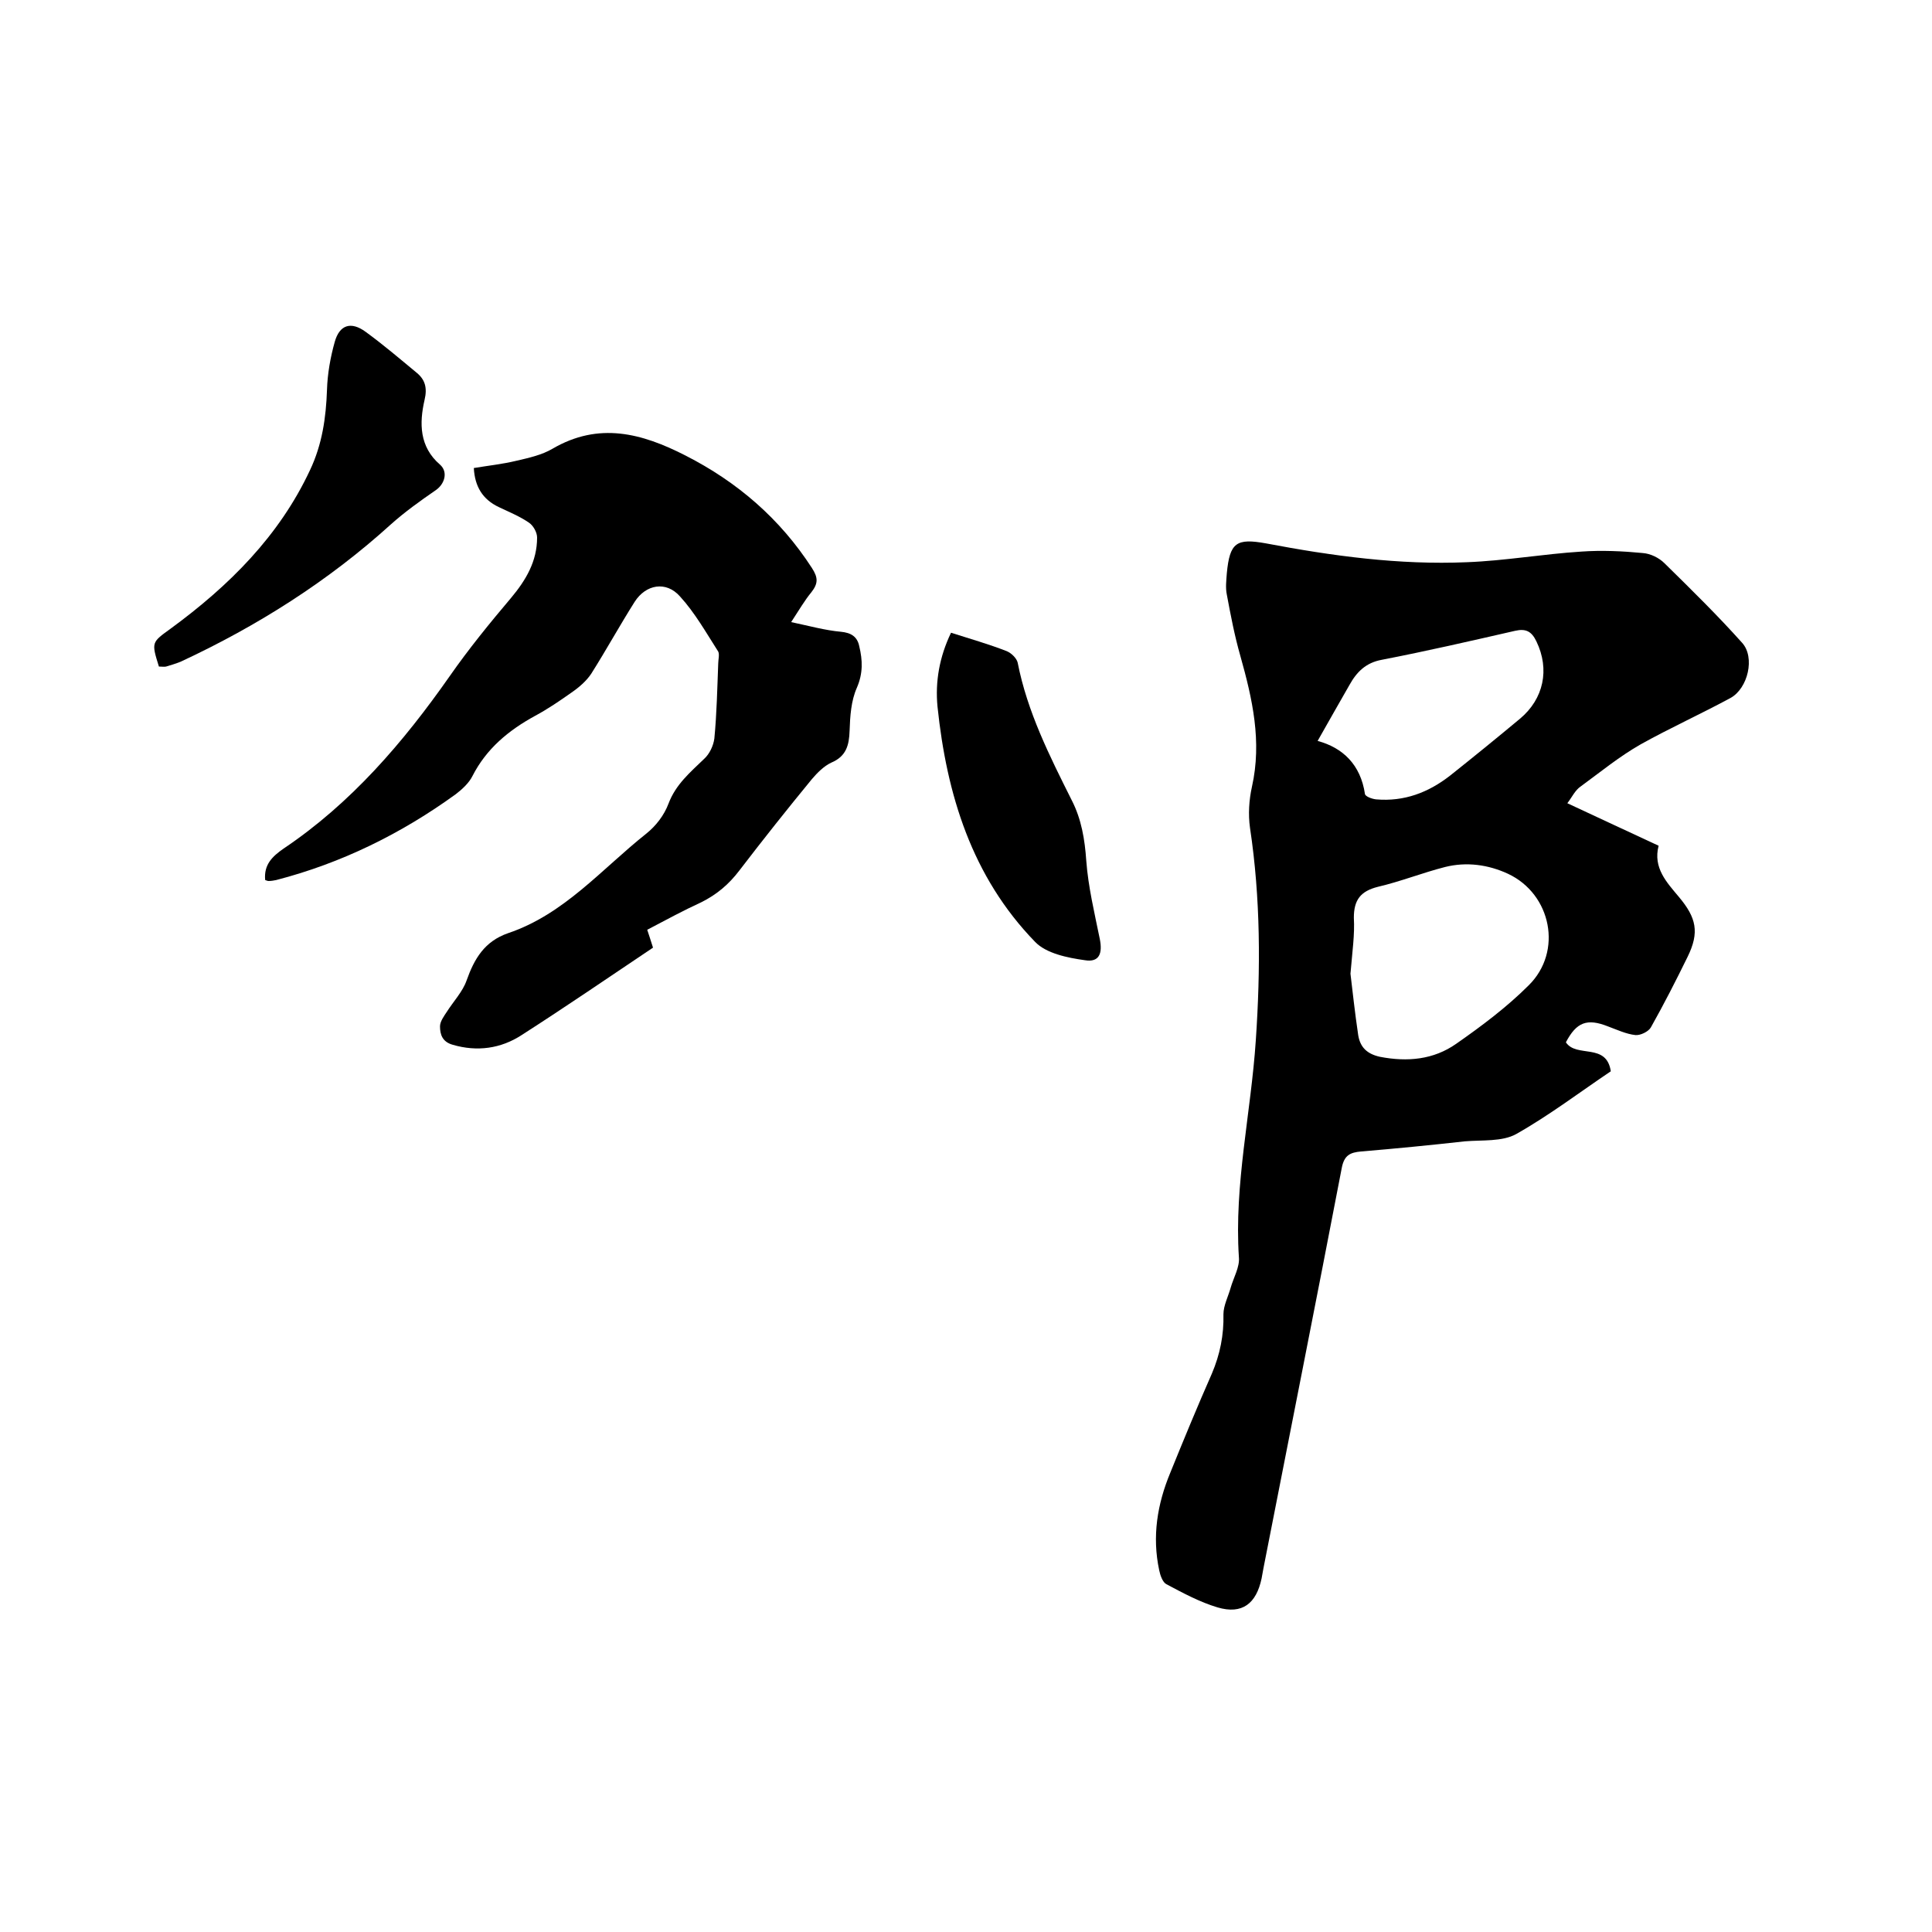
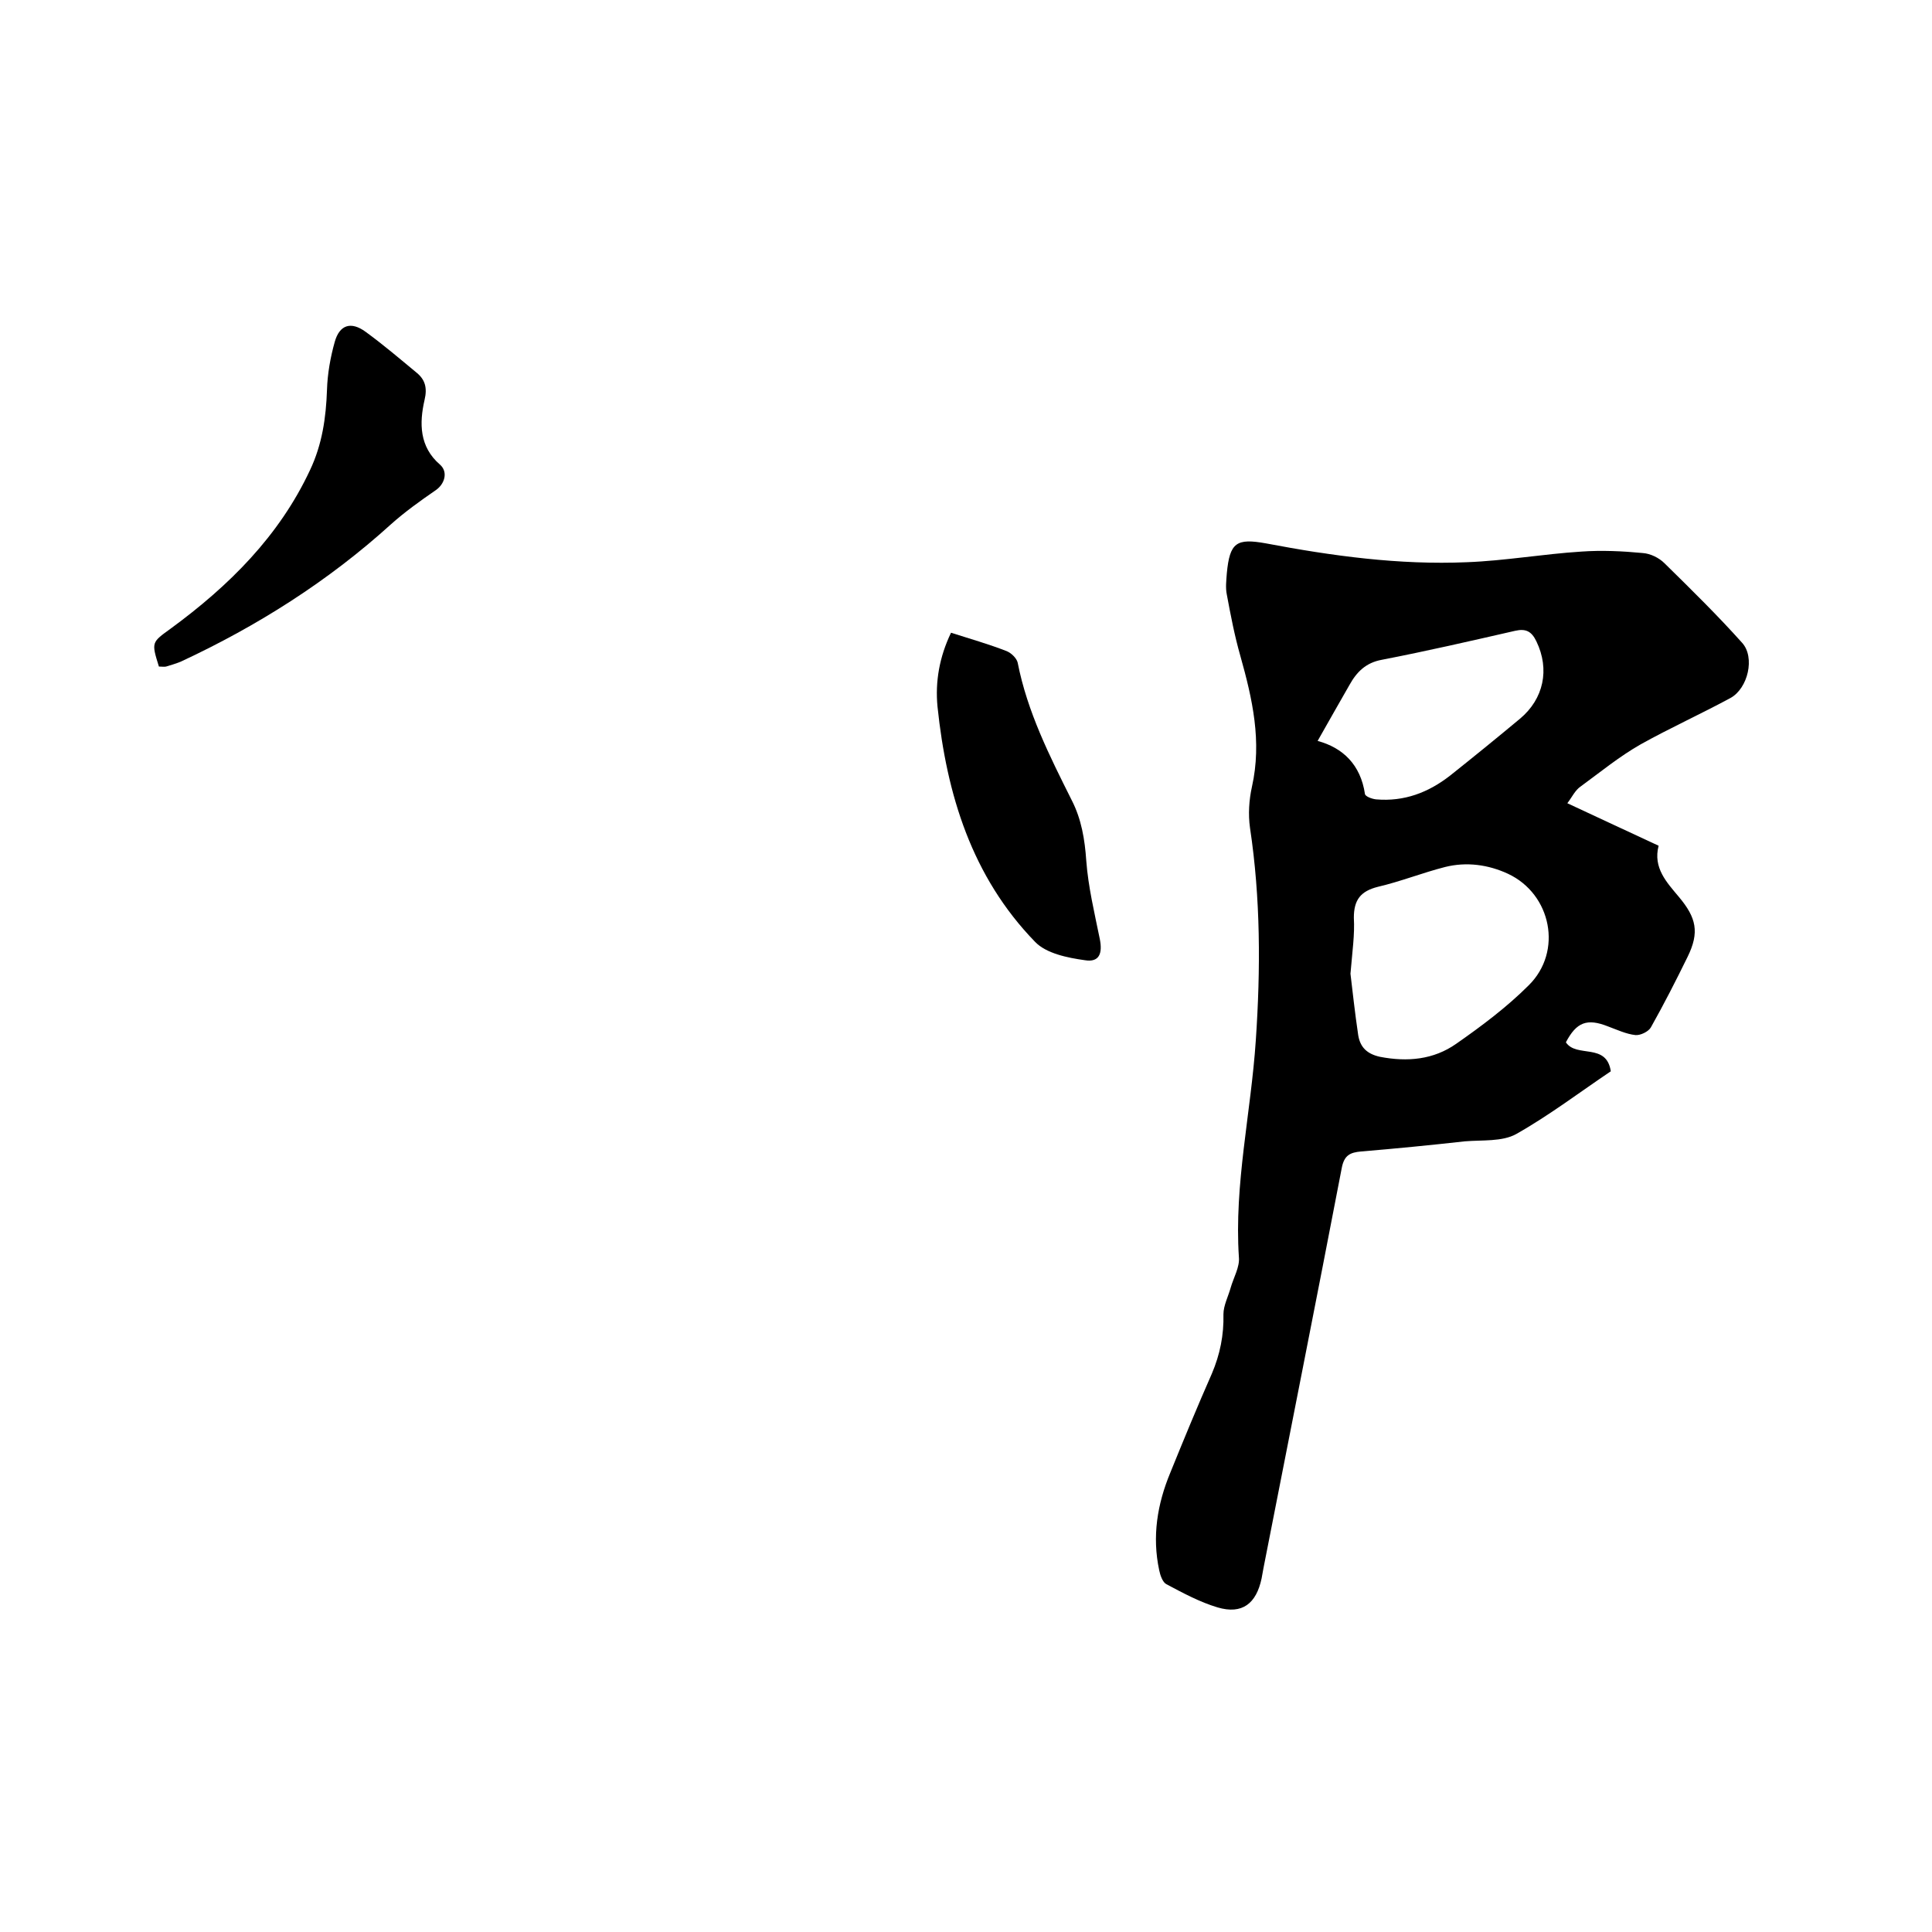
<svg xmlns="http://www.w3.org/2000/svg" enable-background="new 0 0 400 400" viewBox="0 0 400 400">
  <path d="m324.5 166.3c6.6 3.1 12.7 5.9 18.9 8.8-1.2 4.6 1.7 7.6 4.2 10.6 3.6 4.3 4.3 7.3 1.8 12.4-2.4 4.9-4.9 9.8-7.6 14.6-.5.9-2.2 1.7-3.2 1.6-1.9-.2-3.8-1.1-5.7-1.8-4.3-1.7-6.5-.9-8.7 3.3 2.2 3.3 8.4 0 9.3 6-6.4 4.3-12.7 9.1-19.6 13-2.9 1.6-7 1.2-10.6 1.5-7.2.8-14.3 1.5-21.5 2.1-2.3.2-3.5.8-4 3.4-5.3 27.6-10.8 55.2-16.2 82.8-.1.7-.3 1.5-.4 2.2-1.1 5.2-4 7.5-9.1 6-3.7-1.1-7.2-3-10.6-4.8-.8-.4-1.3-1.9-1.5-2.9-1.5-7-.4-13.7 2.3-20.2 2.8-6.9 5.6-13.7 8.6-20.5 1.7-4 2.5-8 2.4-12.3 0-1.8 1-3.7 1.5-5.5.6-2.1 1.9-4.3 1.7-6.3-1-15.1 2.5-29.9 3.5-44.9 1-14.7 1-29.4-1.2-44-.4-2.8-.2-5.8.4-8.5 2.1-9.4.1-18.2-2.4-27.1-1.2-4.2-2-8.4-2.8-12.7-.3-1.4-.1-3 0-4.4.6-6.4 2-7.3 8.1-6.2 13.7 2.6 27.6 4.5 41.6 3.9 7.9-.3 15.8-1.7 23.7-2.2 4.2-.3 8.5-.1 12.7.3 1.6.1 3.4 1 4.5 2.1 5.5 5.4 11 10.8 16.1 16.5 2.7 3 1.2 9.4-2.4 11.4-6.1 3.3-12.5 6.2-18.6 9.6-4.4 2.5-8.3 5.7-12.4 8.7-1.2.8-1.8 2.2-2.8 3.5zm-44.9 35.3c.4 3.3.9 8 1.6 12.7.4 2.5 1.8 3.9 4.5 4.5 5.7 1.1 11.1.6 15.8-2.7 5.3-3.7 10.5-7.6 15-12.1 7.1-7 4.7-18.9-4.3-23.1-4.1-1.9-8.6-2.5-13-1.4-4.7 1.2-9.2 3-13.9 4.1-3.6.9-5 2.7-5 6.4.2 3.5-.3 6.8-.7 11.6zm-6.8-48.2c5.2 1.4 8.9 4.9 9.8 11 .1.5 1.4 1 2.3 1.1 5.8.5 10.8-1.4 15.3-4.9 4.9-3.9 9.7-7.8 14.5-11.8 4.9-4.1 6.2-10.2 3.4-16-1-2.1-2.2-2.7-4.4-2.2-9.2 2.1-18.3 4.2-27.6 6-3.3.6-5.2 2.5-6.7 5.2-2.1 3.7-4.3 7.5-6.6 11.6z" />
-   <path d="m54.9 182.2c-.3-3.2 1.5-4.9 3.8-6.5 14-9.4 24.8-22 34.4-35.7 3.9-5.6 8.3-11 12.7-16.2 3.1-3.7 5.4-7.6 5.4-12.5 0-1.1-.8-2.5-1.7-3.1-1.9-1.3-4.1-2.2-6.2-3.2-3.4-1.6-5-4.3-5.2-8.1 3-.5 5.9-.8 8.8-1.5 2.6-.6 5.3-1.2 7.5-2.5 9.6-5.6 18.5-3.2 27.5 1.4 10.8 5.5 19.6 13.1 26.2 23.3 1.3 2 1.3 3.2-.1 5-1.4 1.7-2.5 3.6-4.2 6.2 3.8.8 7 1.7 10.3 2 2.1.2 3.4 1 3.8 3 .7 2.9.8 5.6-.5 8.6-1.2 2.7-1.4 5.9-1.5 8.9s-.7 5.3-3.8 6.6c-1.5.7-2.9 2.1-4 3.4-5.1 6.2-10.1 12.5-15 18.9-2.2 2.9-4.7 5-7.9 6.6-3.7 1.7-7.2 3.6-11.2 5.7.2.6.7 2.1 1.2 3.7-9.1 6.1-18 12.2-27.2 18.1-4.3 2.8-9.2 3.5-14.3 2-2.1-.6-2.6-2.1-2.6-3.8 0-1 .8-2.1 1.4-3 1.4-2.2 3.3-4.2 4.1-6.5 1.6-4.5 3.7-8.1 8.6-9.8 11.6-3.9 19.4-13.3 28.6-20.6 2-1.6 3.7-3.8 4.6-6.2 1.5-4 4.5-6.5 7.4-9.3 1.1-1 1.9-2.7 2.1-4.2.5-5.2.6-10.4.8-15.5 0-.8.3-1.9 0-2.5-2.5-3.9-4.8-8-7.9-11.4-2.9-3.3-7.1-2.5-9.4 1.1-3.1 4.9-5.9 10-9 14.9-1 1.5-2.5 2.8-4.1 3.9-2.4 1.7-4.9 3.4-7.5 4.8-5.5 3-10.1 6.8-13 12.5-.7 1.4-2.1 2.7-3.4 3.7-11.3 8.2-23.7 14.3-37.2 17.8-.5.1-1 .2-1.6.2-.2 0-.4-.1-.7-.2z" />
  <path d="m32.9 138c-1.6-5.1-1.5-5 2.5-7.9 12-8.8 22.4-19.1 28.8-32.8 2.5-5.3 3.3-10.8 3.5-16.6.1-3.3.7-6.7 1.6-9.9 1-3.6 3.4-4.3 6.4-2.1 3.7 2.7 7.1 5.6 10.6 8.5 1.7 1.4 2.2 3.1 1.6 5.6-1.1 4.8-1.1 9.7 3.2 13.4 1.7 1.5 1 4-.9 5.3-3.2 2.2-6.4 4.5-9.2 7-13 11.8-27.7 21.1-43.6 28.5-1 .4-2 .7-3 1-.4.1-.8 0-1.5 0z" />
  <path d="m196.9 131c4.1 1.3 7.9 2.4 11.5 3.8 1 .4 2.1 1.5 2.3 2.4 2 10.2 6.6 19.3 11.2 28.5 2 3.9 2.7 8.1 3 12.5.4 5.4 1.7 10.8 2.8 16.2.6 3-.1 4.9-3.1 4.4-3.6-.5-8-1.4-10.3-3.8-13.1-13.5-18.3-30.5-20.2-48.7-.5-5.2.4-10.3 2.8-15.3z" />
</svg>